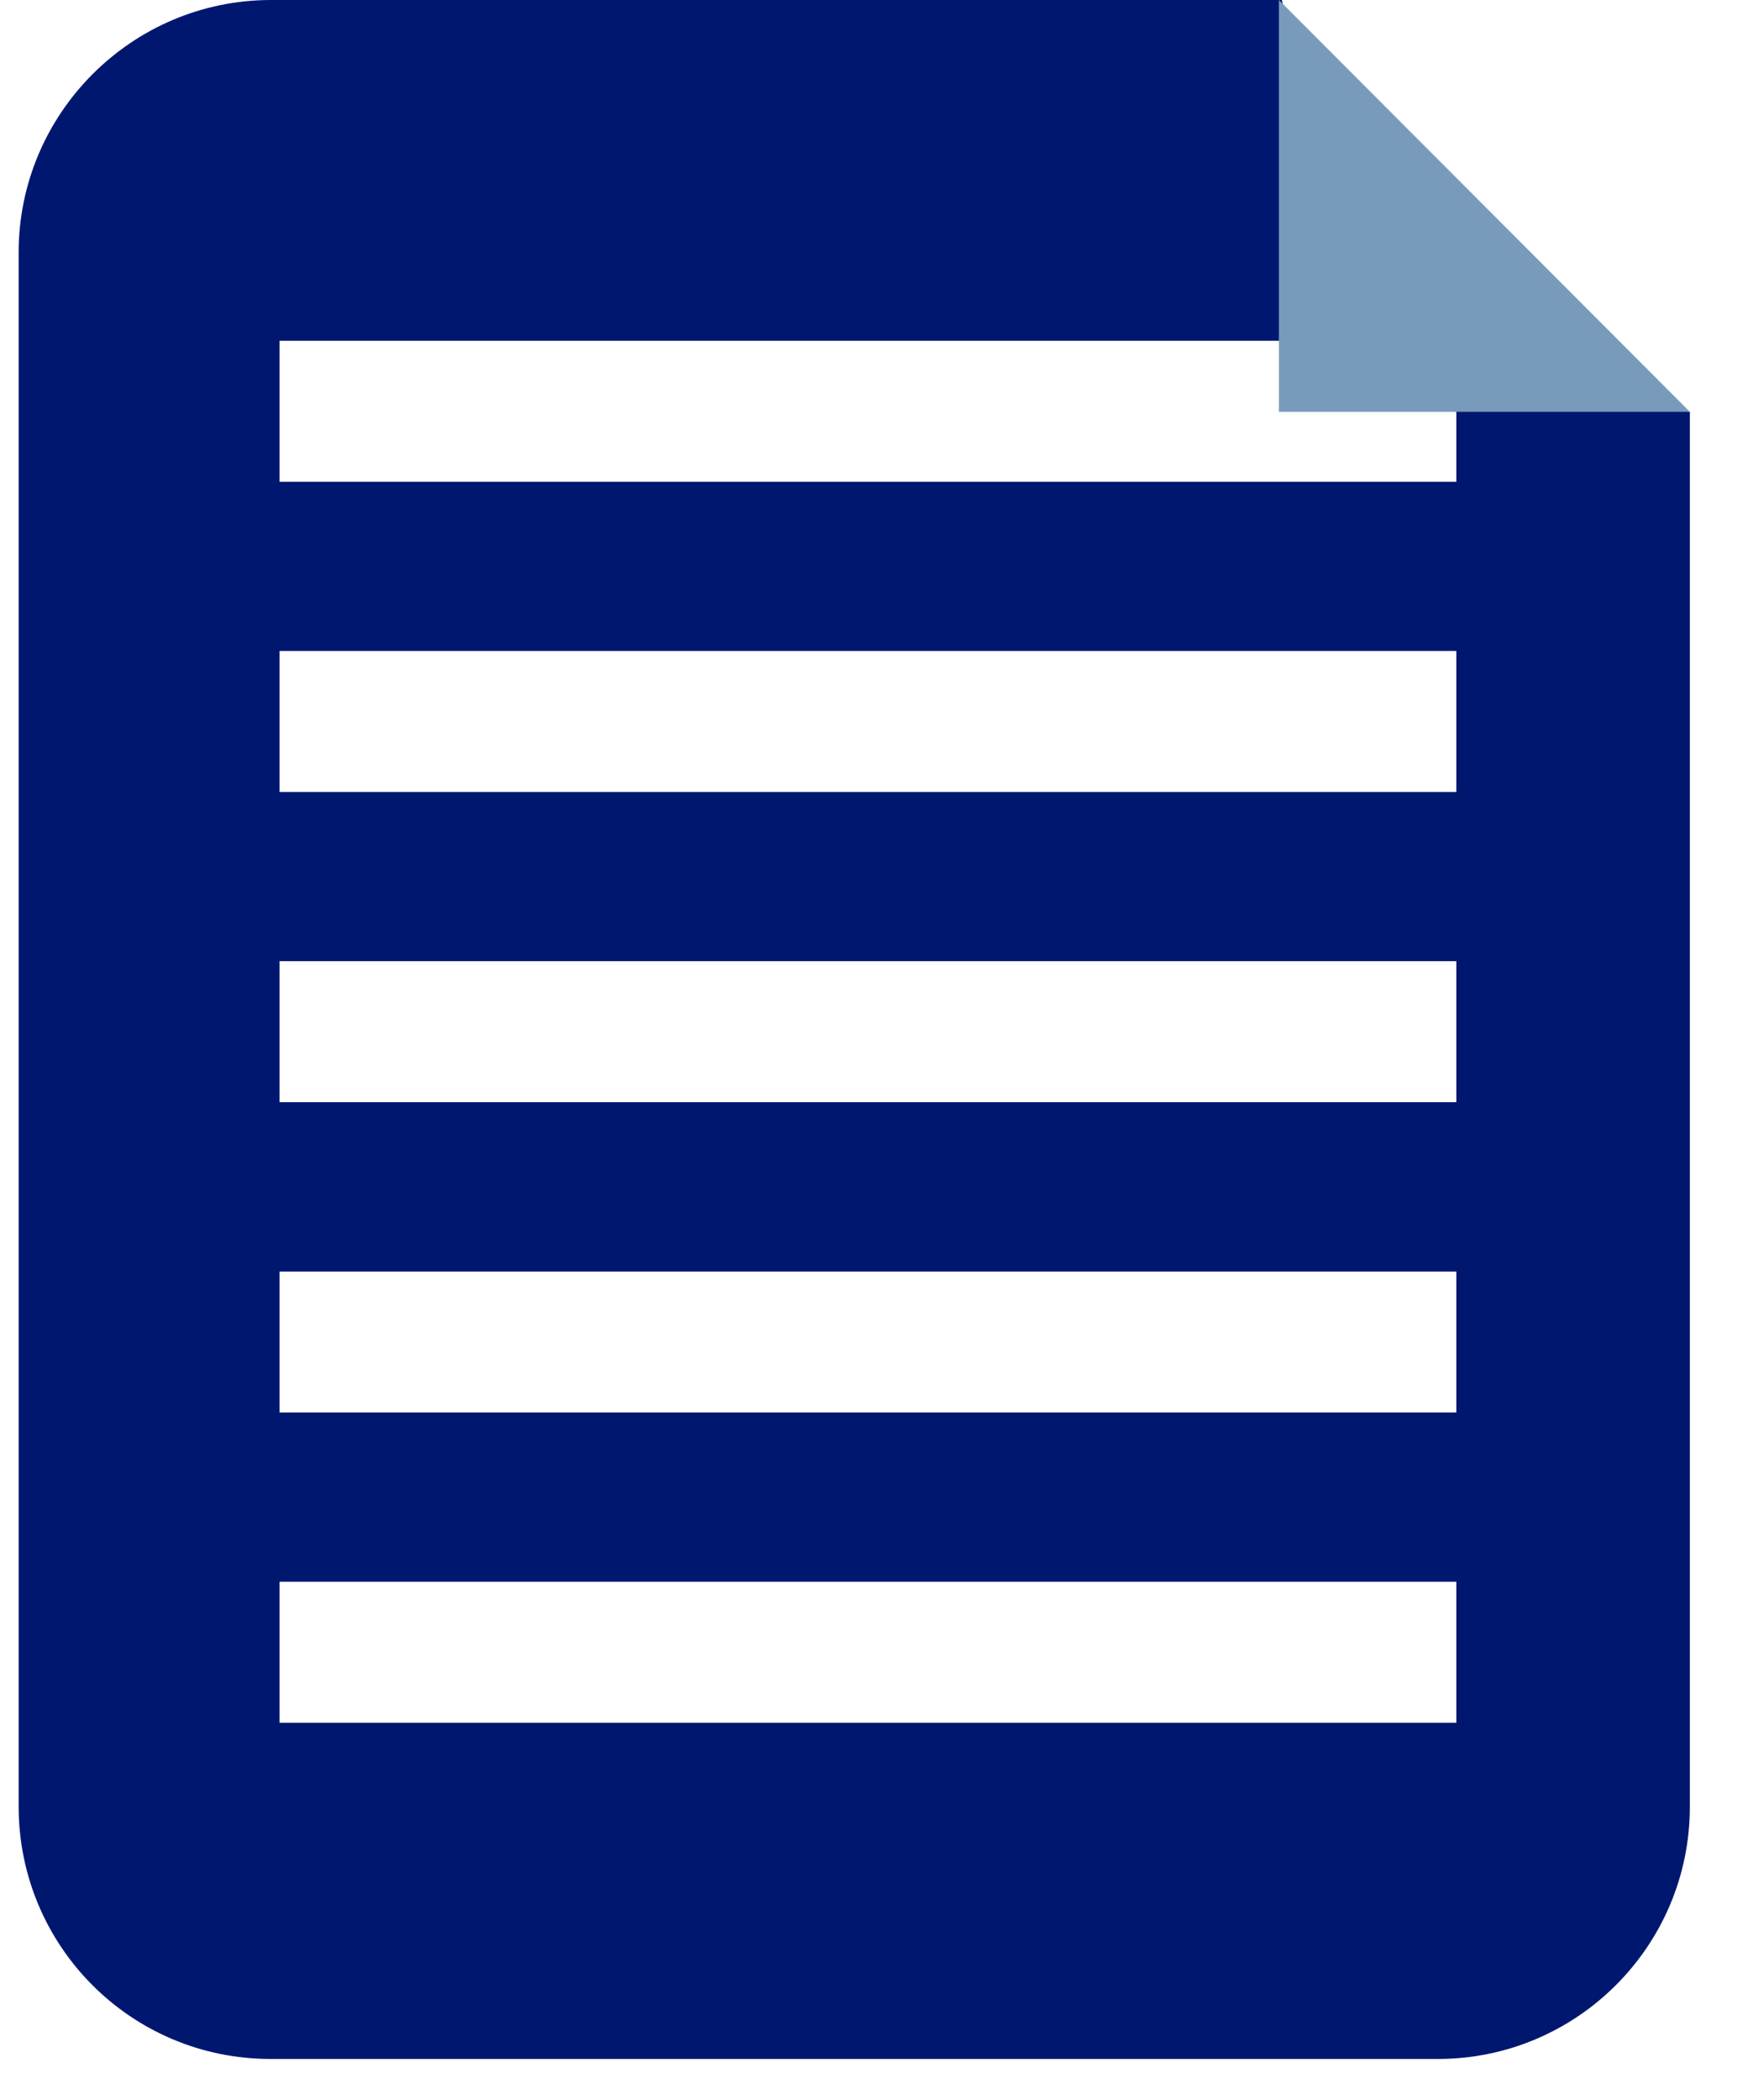
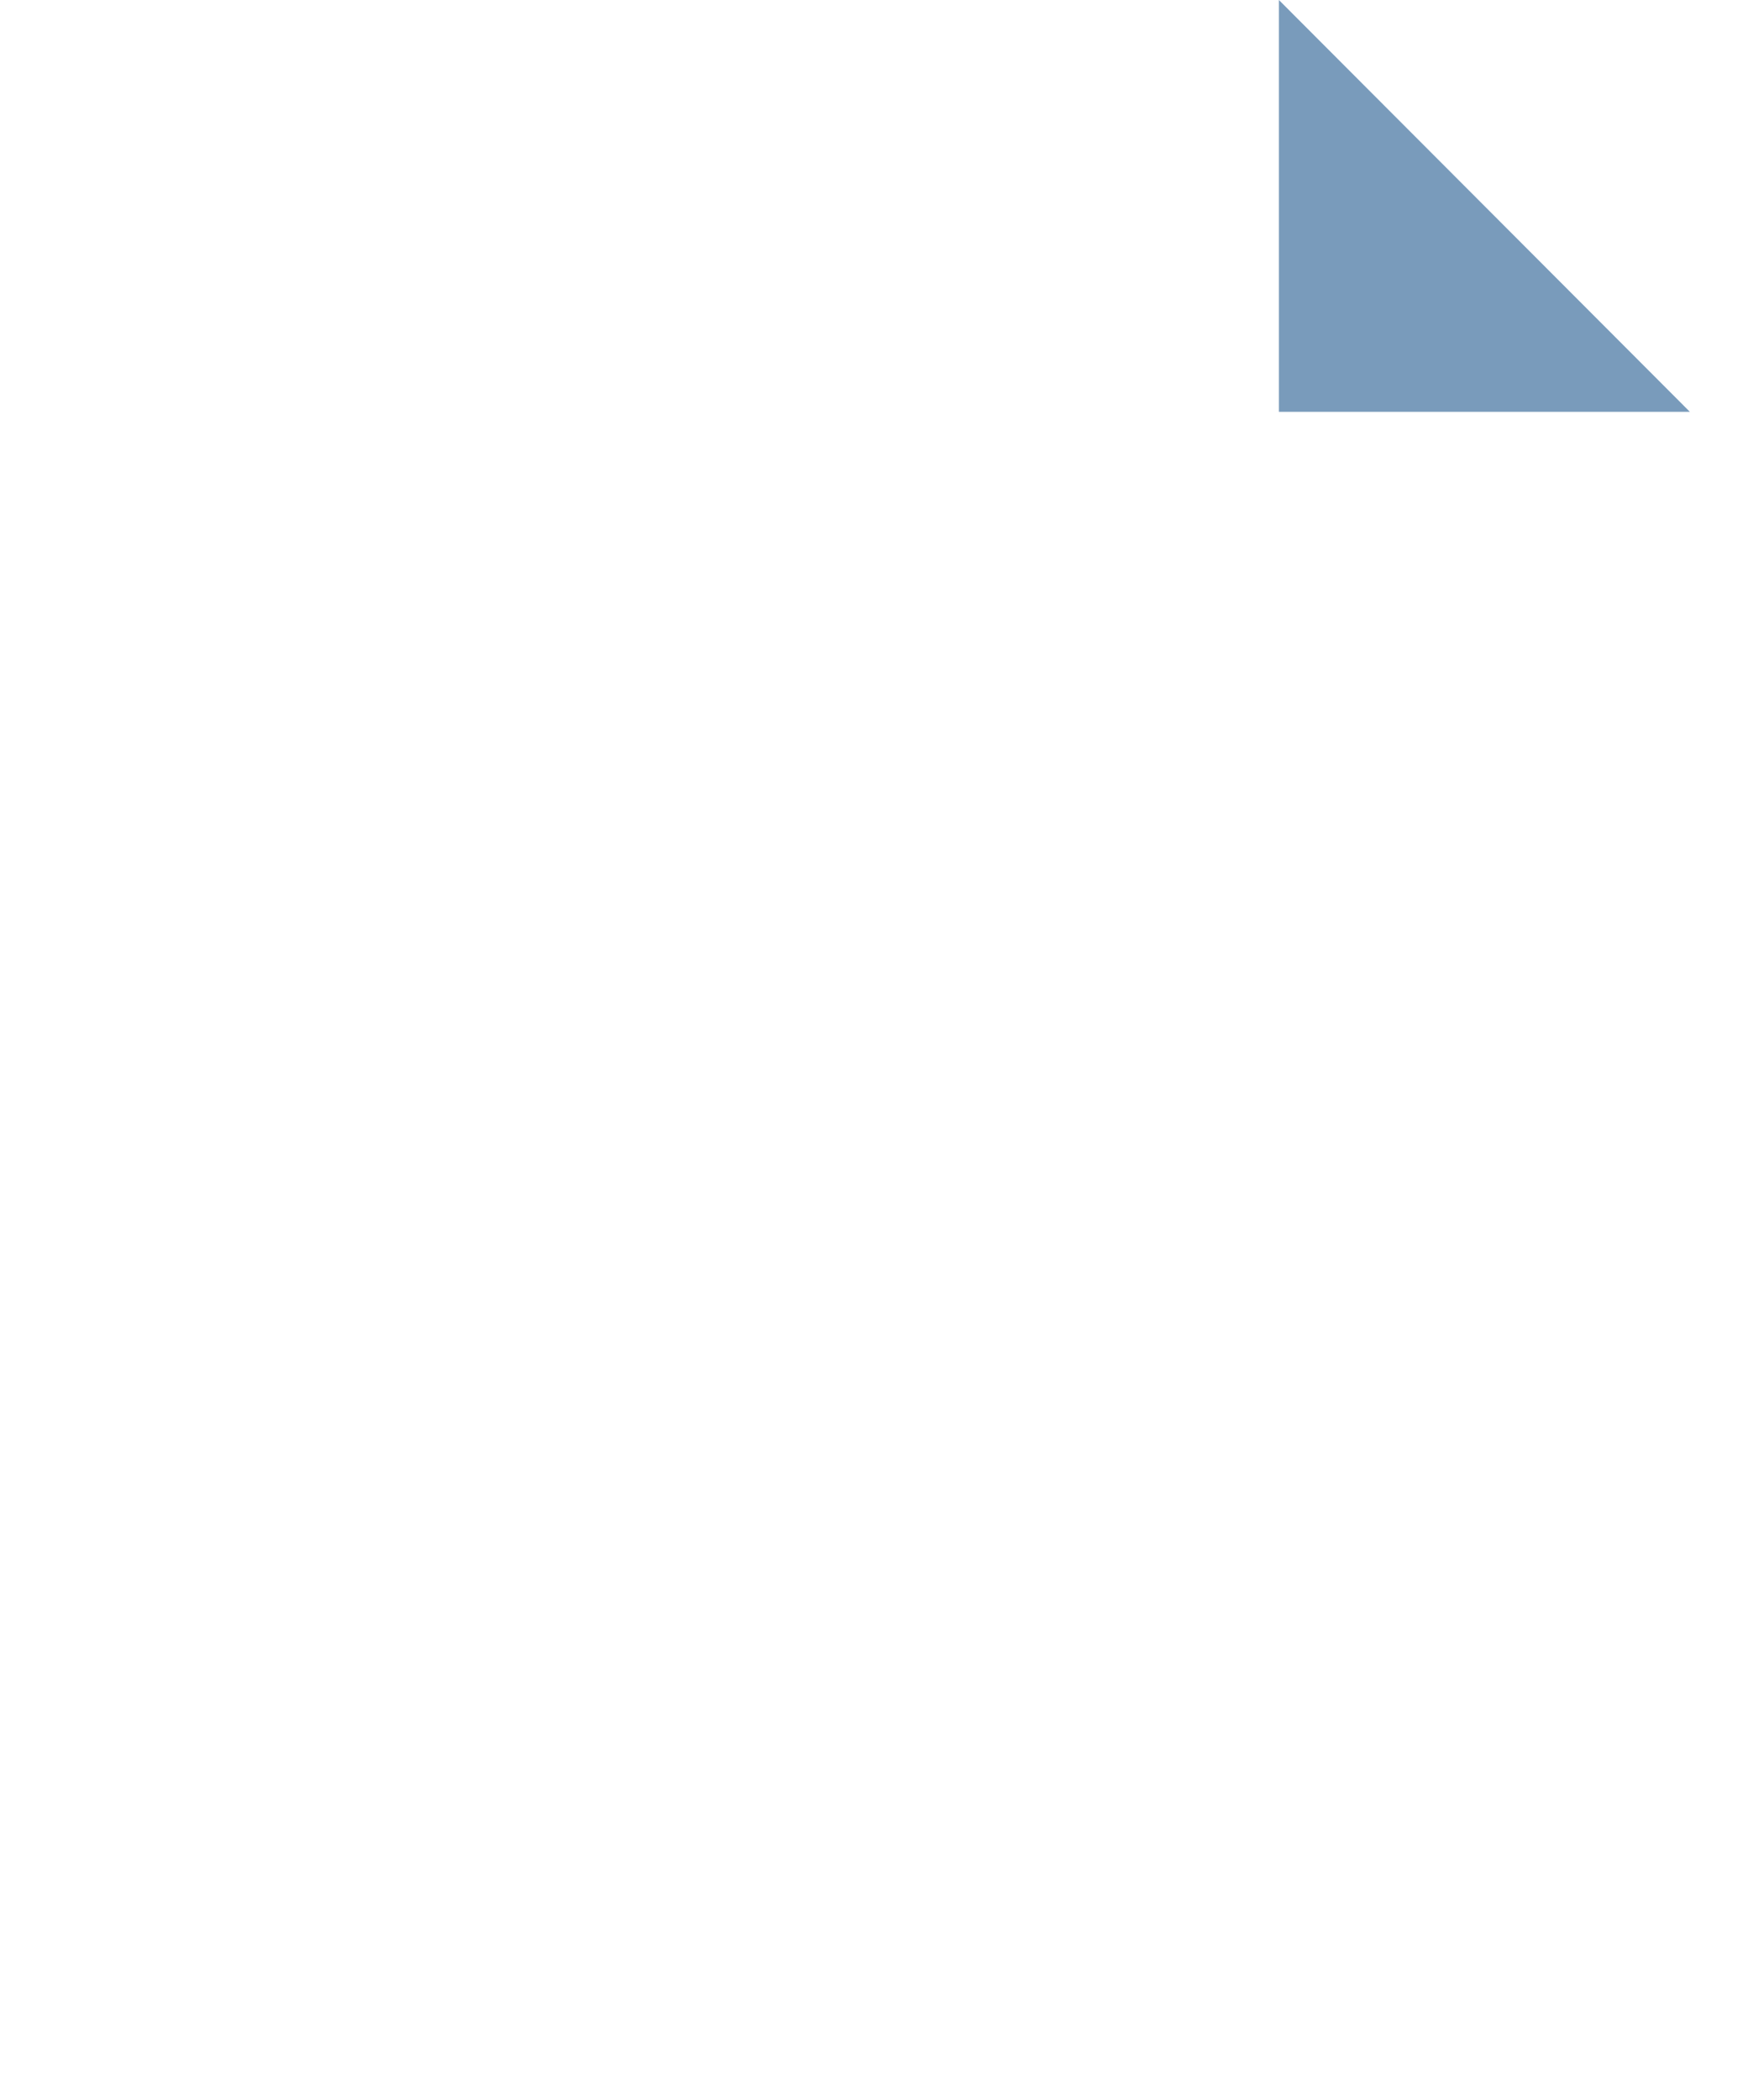
<svg xmlns="http://www.w3.org/2000/svg" width="21px" height="25px" viewBox="0 0 21 25" version="1.1">
  <title>paper</title>
  <desc>Created with Sketch.</desc>
  <defs />
  <g id="Page-1" stroke="none" stroke-width="1" fill="none" fill-rule="evenodd">
    <g id="guide-landing" transform="translate(-709, -669)">
      <g id="Topics" transform="translate(199, 646)">
        <g transform="translate(8, 0)" id="resume">
          <g transform="translate(482, 5)">
            <g id="paper" transform="translate(20, 18)">
-               <path d="M16.26,4.056 L3.328,4.056 L3.328,5.735 L17.337,5.735 L17.337,4.425 L20.117,4.902 L20.117,21.51 C20.117,23.162 18.774,24.51 17.117,24.51 L3.222,24.51 C1.559,24.51 0.222,23.164 0.222,21.504 L0.222,3.005 C0.222,1.353 1.567,0 3.227,0 L11.164,0 L15.26,0 L16.26,4.056 Z M3.328,16.814 L17.337,16.814 L17.337,15.136 L3.328,15.136 L3.328,16.814 Z M3.328,20.508 L17.337,20.508 L17.337,18.829 L3.328,18.829 L3.328,20.508 Z M3.328,13.121 L17.337,13.121 L17.337,11.442 L3.328,11.442 L3.328,13.121 Z M3.328,9.428 L17.337,9.428 L17.337,7.749 L3.328,7.749 L3.328,9.428 Z" id="Combined-Shape" fill="#001770" />
              <polygon id="Fill-8" fill="#799BBB" points="15.225 4.902 20.117 4.902 15.225 0" />
            </g>
          </g>
        </g>
      </g>
    </g>
  </g>
</svg>